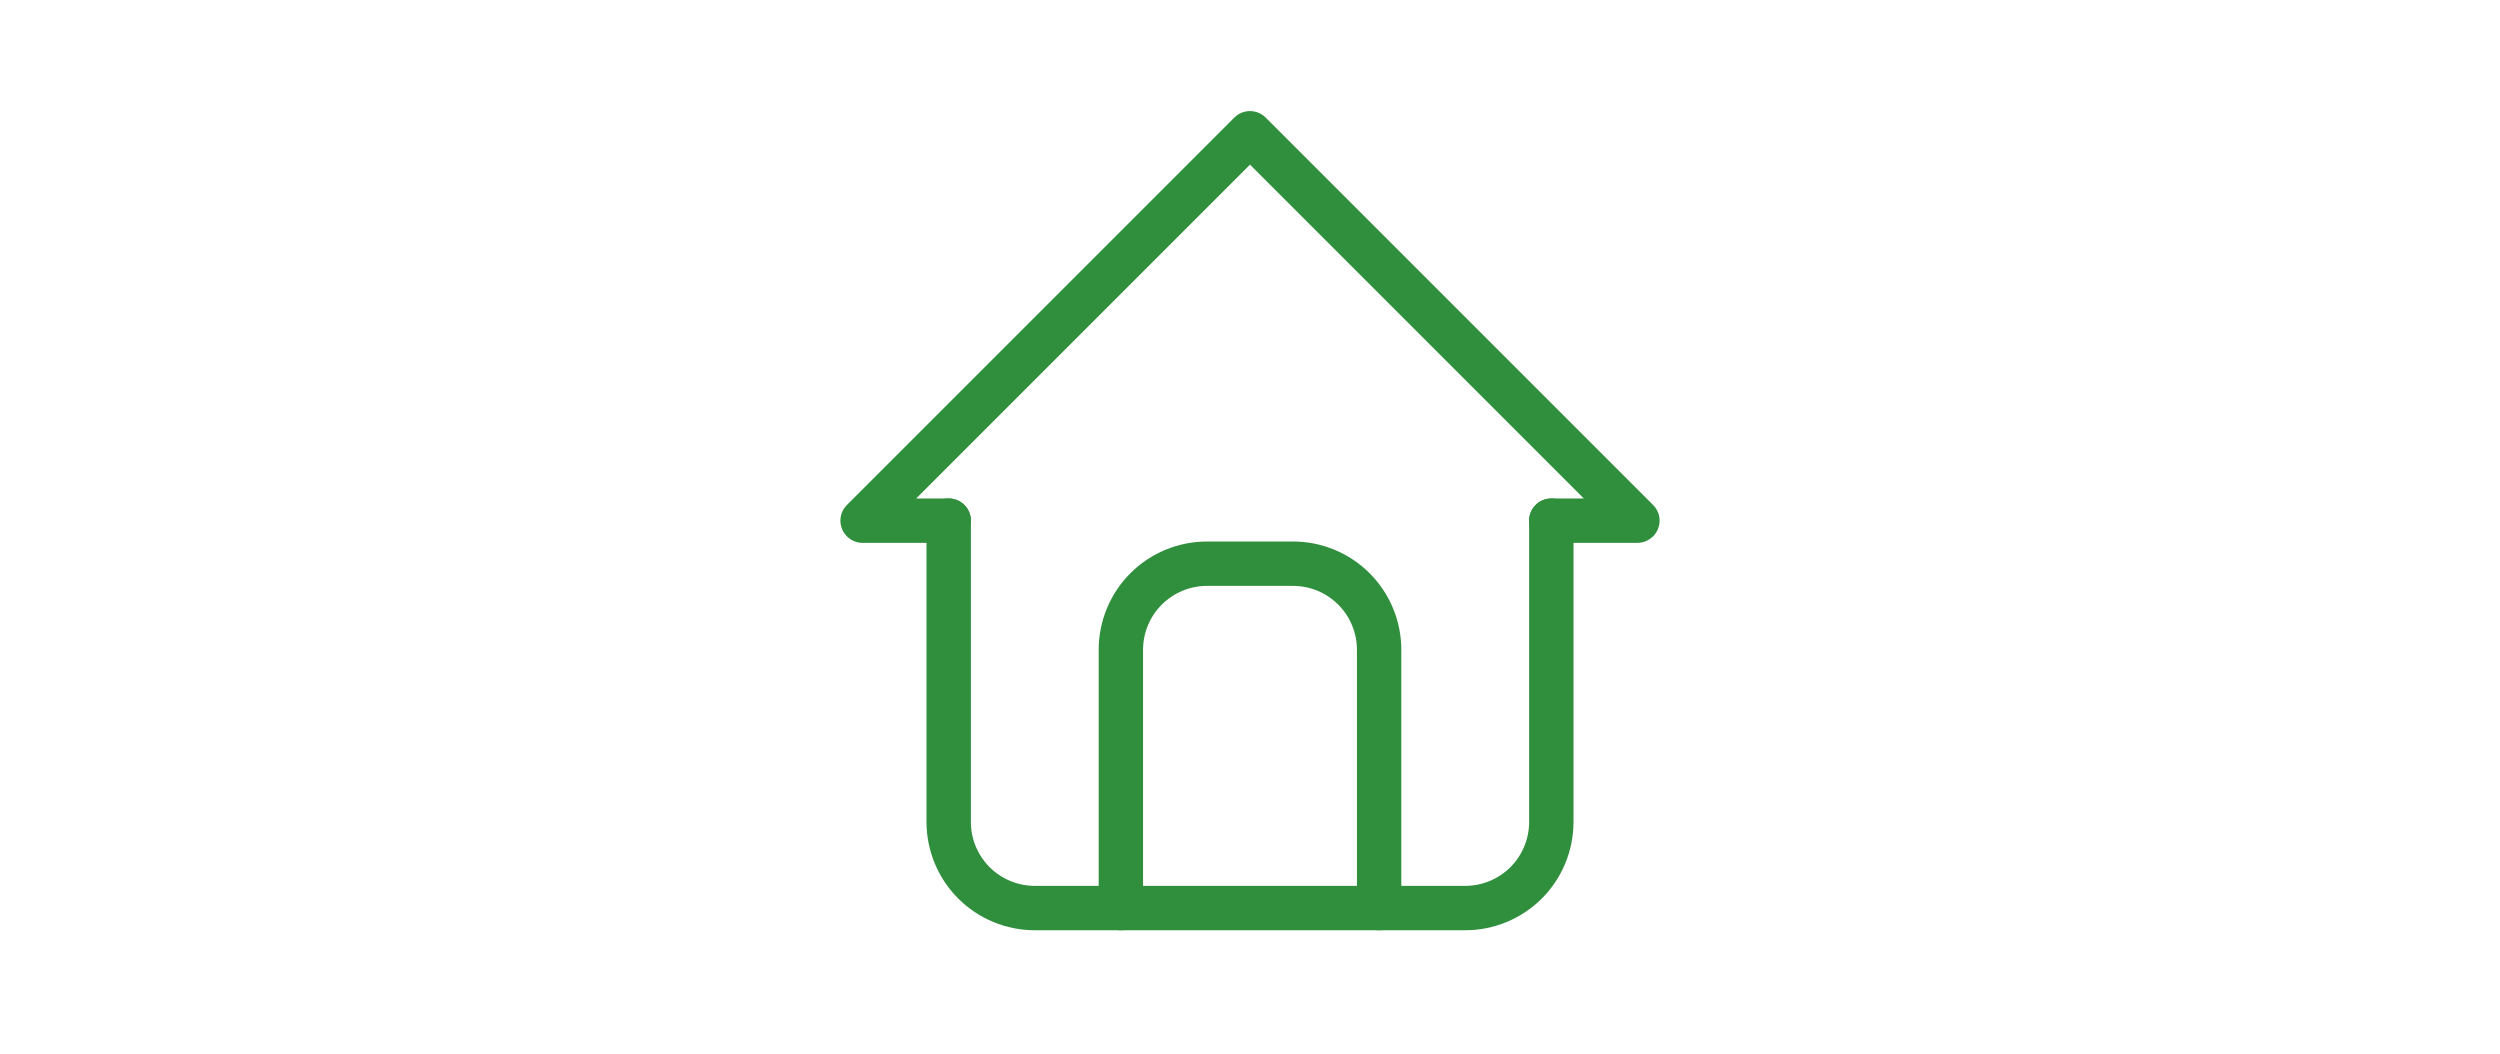
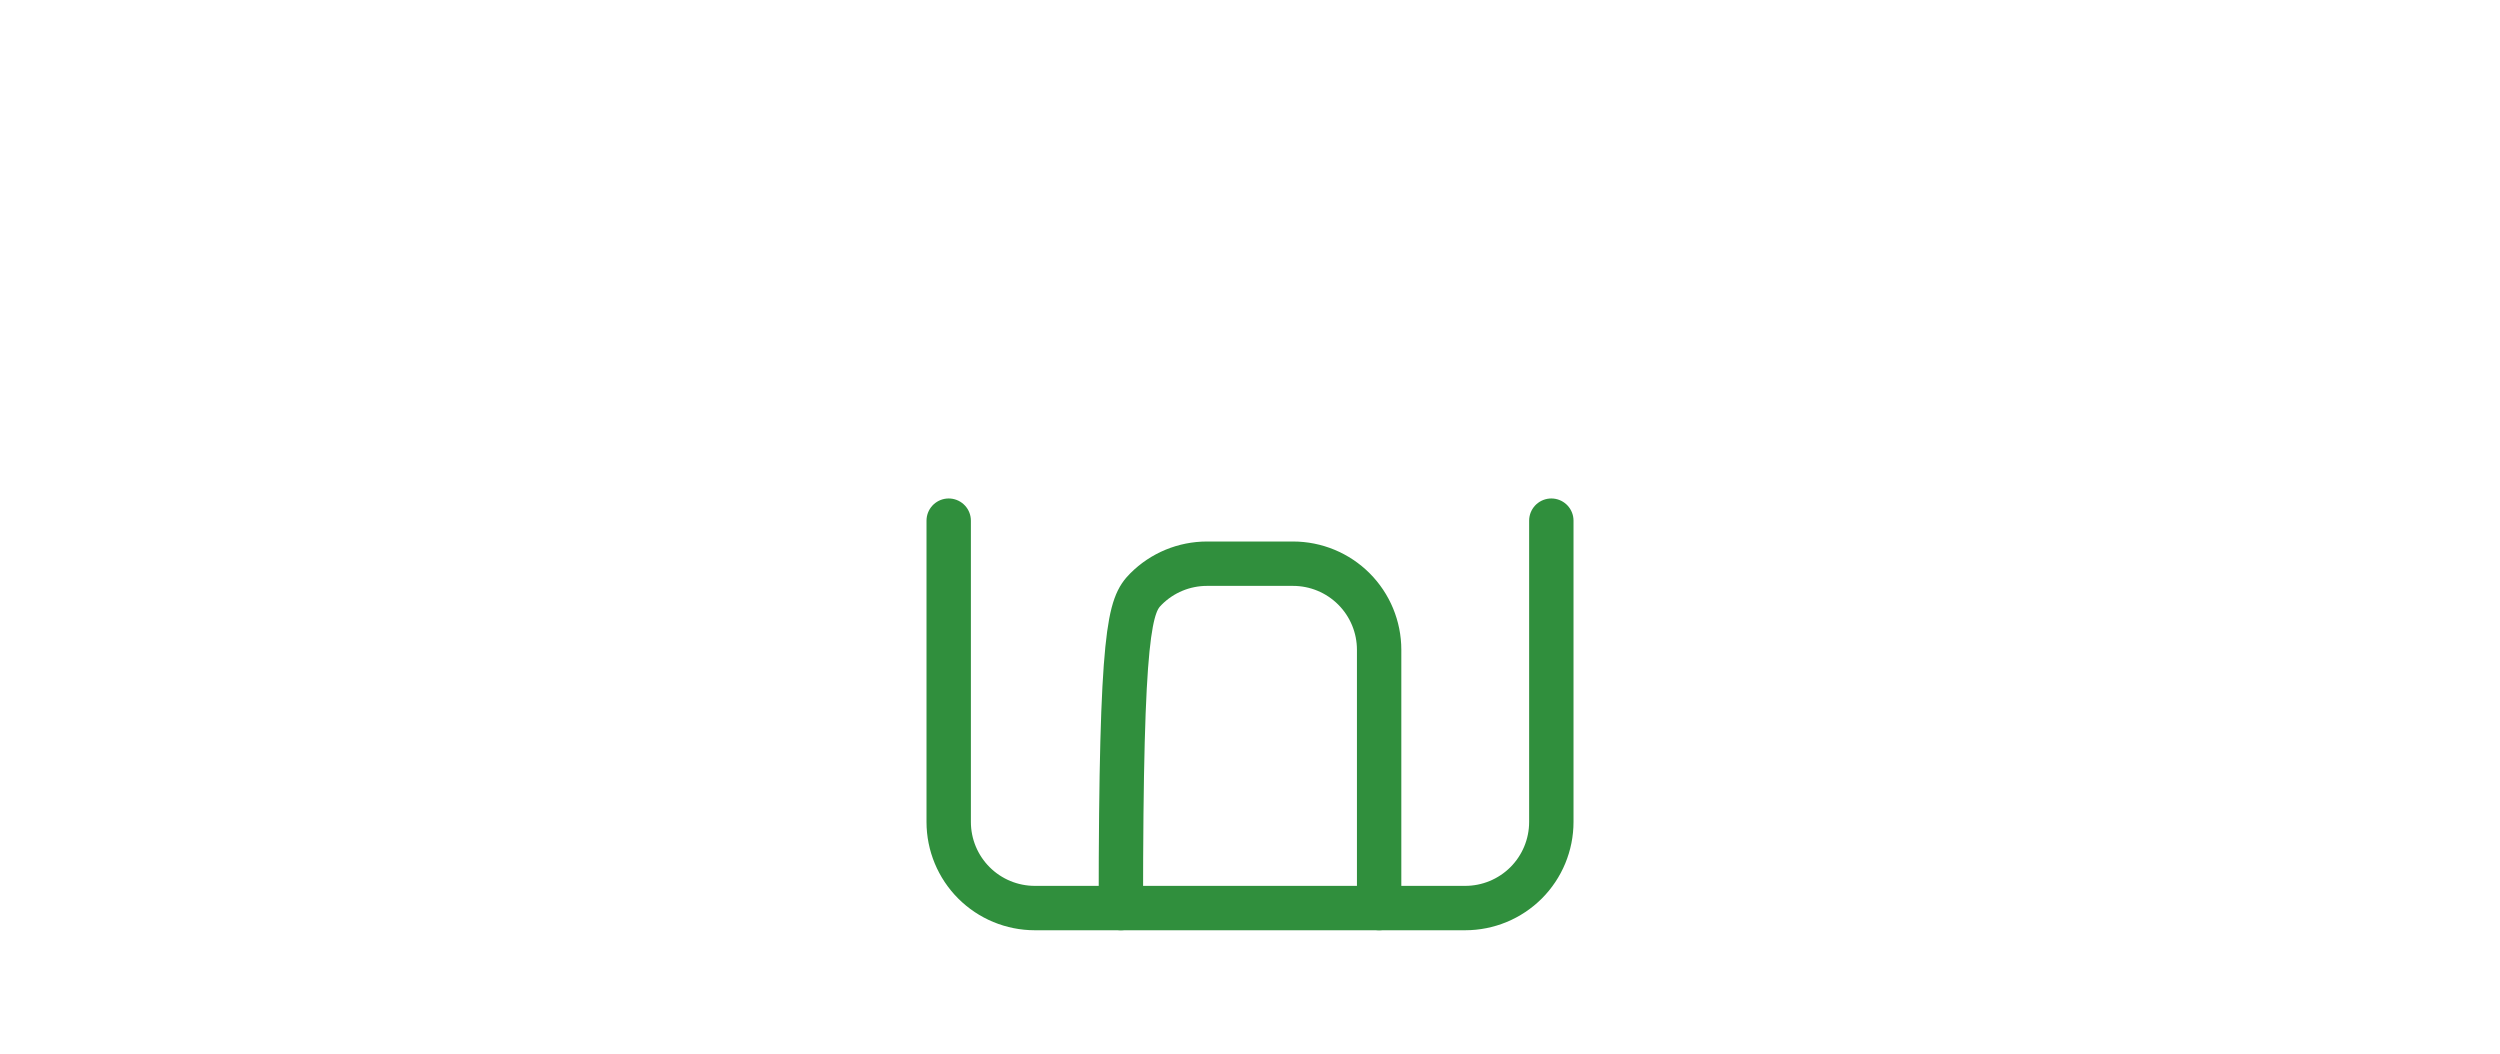
<svg xmlns="http://www.w3.org/2000/svg" width="121" height="51" viewBox="0 0 121 51" fill="none">
-   <path d="M45.917 25.2H41.75L60.5 6.45L79.25 25.2H75.083" stroke="#308F3D" stroke-width="2.148" stroke-linecap="round" stroke-linejoin="round" />
  <path d="M45.917 25.2V39.783C45.917 40.888 46.356 41.948 47.138 42.73C47.919 43.511 48.979 43.95 50.084 43.95H70.917C72.022 43.95 73.082 43.511 73.864 42.73C74.645 41.948 75.084 40.888 75.084 39.783V25.2" stroke="#308F3D" stroke-width="2.148" stroke-linecap="round" stroke-linejoin="round" />
-   <path d="M54.25 43.95V31.45C54.25 30.345 54.689 29.285 55.47 28.504C56.252 27.722 57.312 27.283 58.417 27.283H62.583C63.688 27.283 64.748 27.722 65.53 28.504C66.311 29.285 66.75 30.345 66.75 31.45V43.95" stroke="#308F3D" stroke-width="2.148" stroke-linecap="round" stroke-linejoin="round" />
+   <path d="M54.25 43.95C54.25 30.345 54.689 29.285 55.47 28.504C56.252 27.722 57.312 27.283 58.417 27.283H62.583C63.688 27.283 64.748 27.722 65.53 28.504C66.311 29.285 66.75 30.345 66.75 31.45V43.95" stroke="#308F3D" stroke-width="2.148" stroke-linecap="round" stroke-linejoin="round" />
</svg>